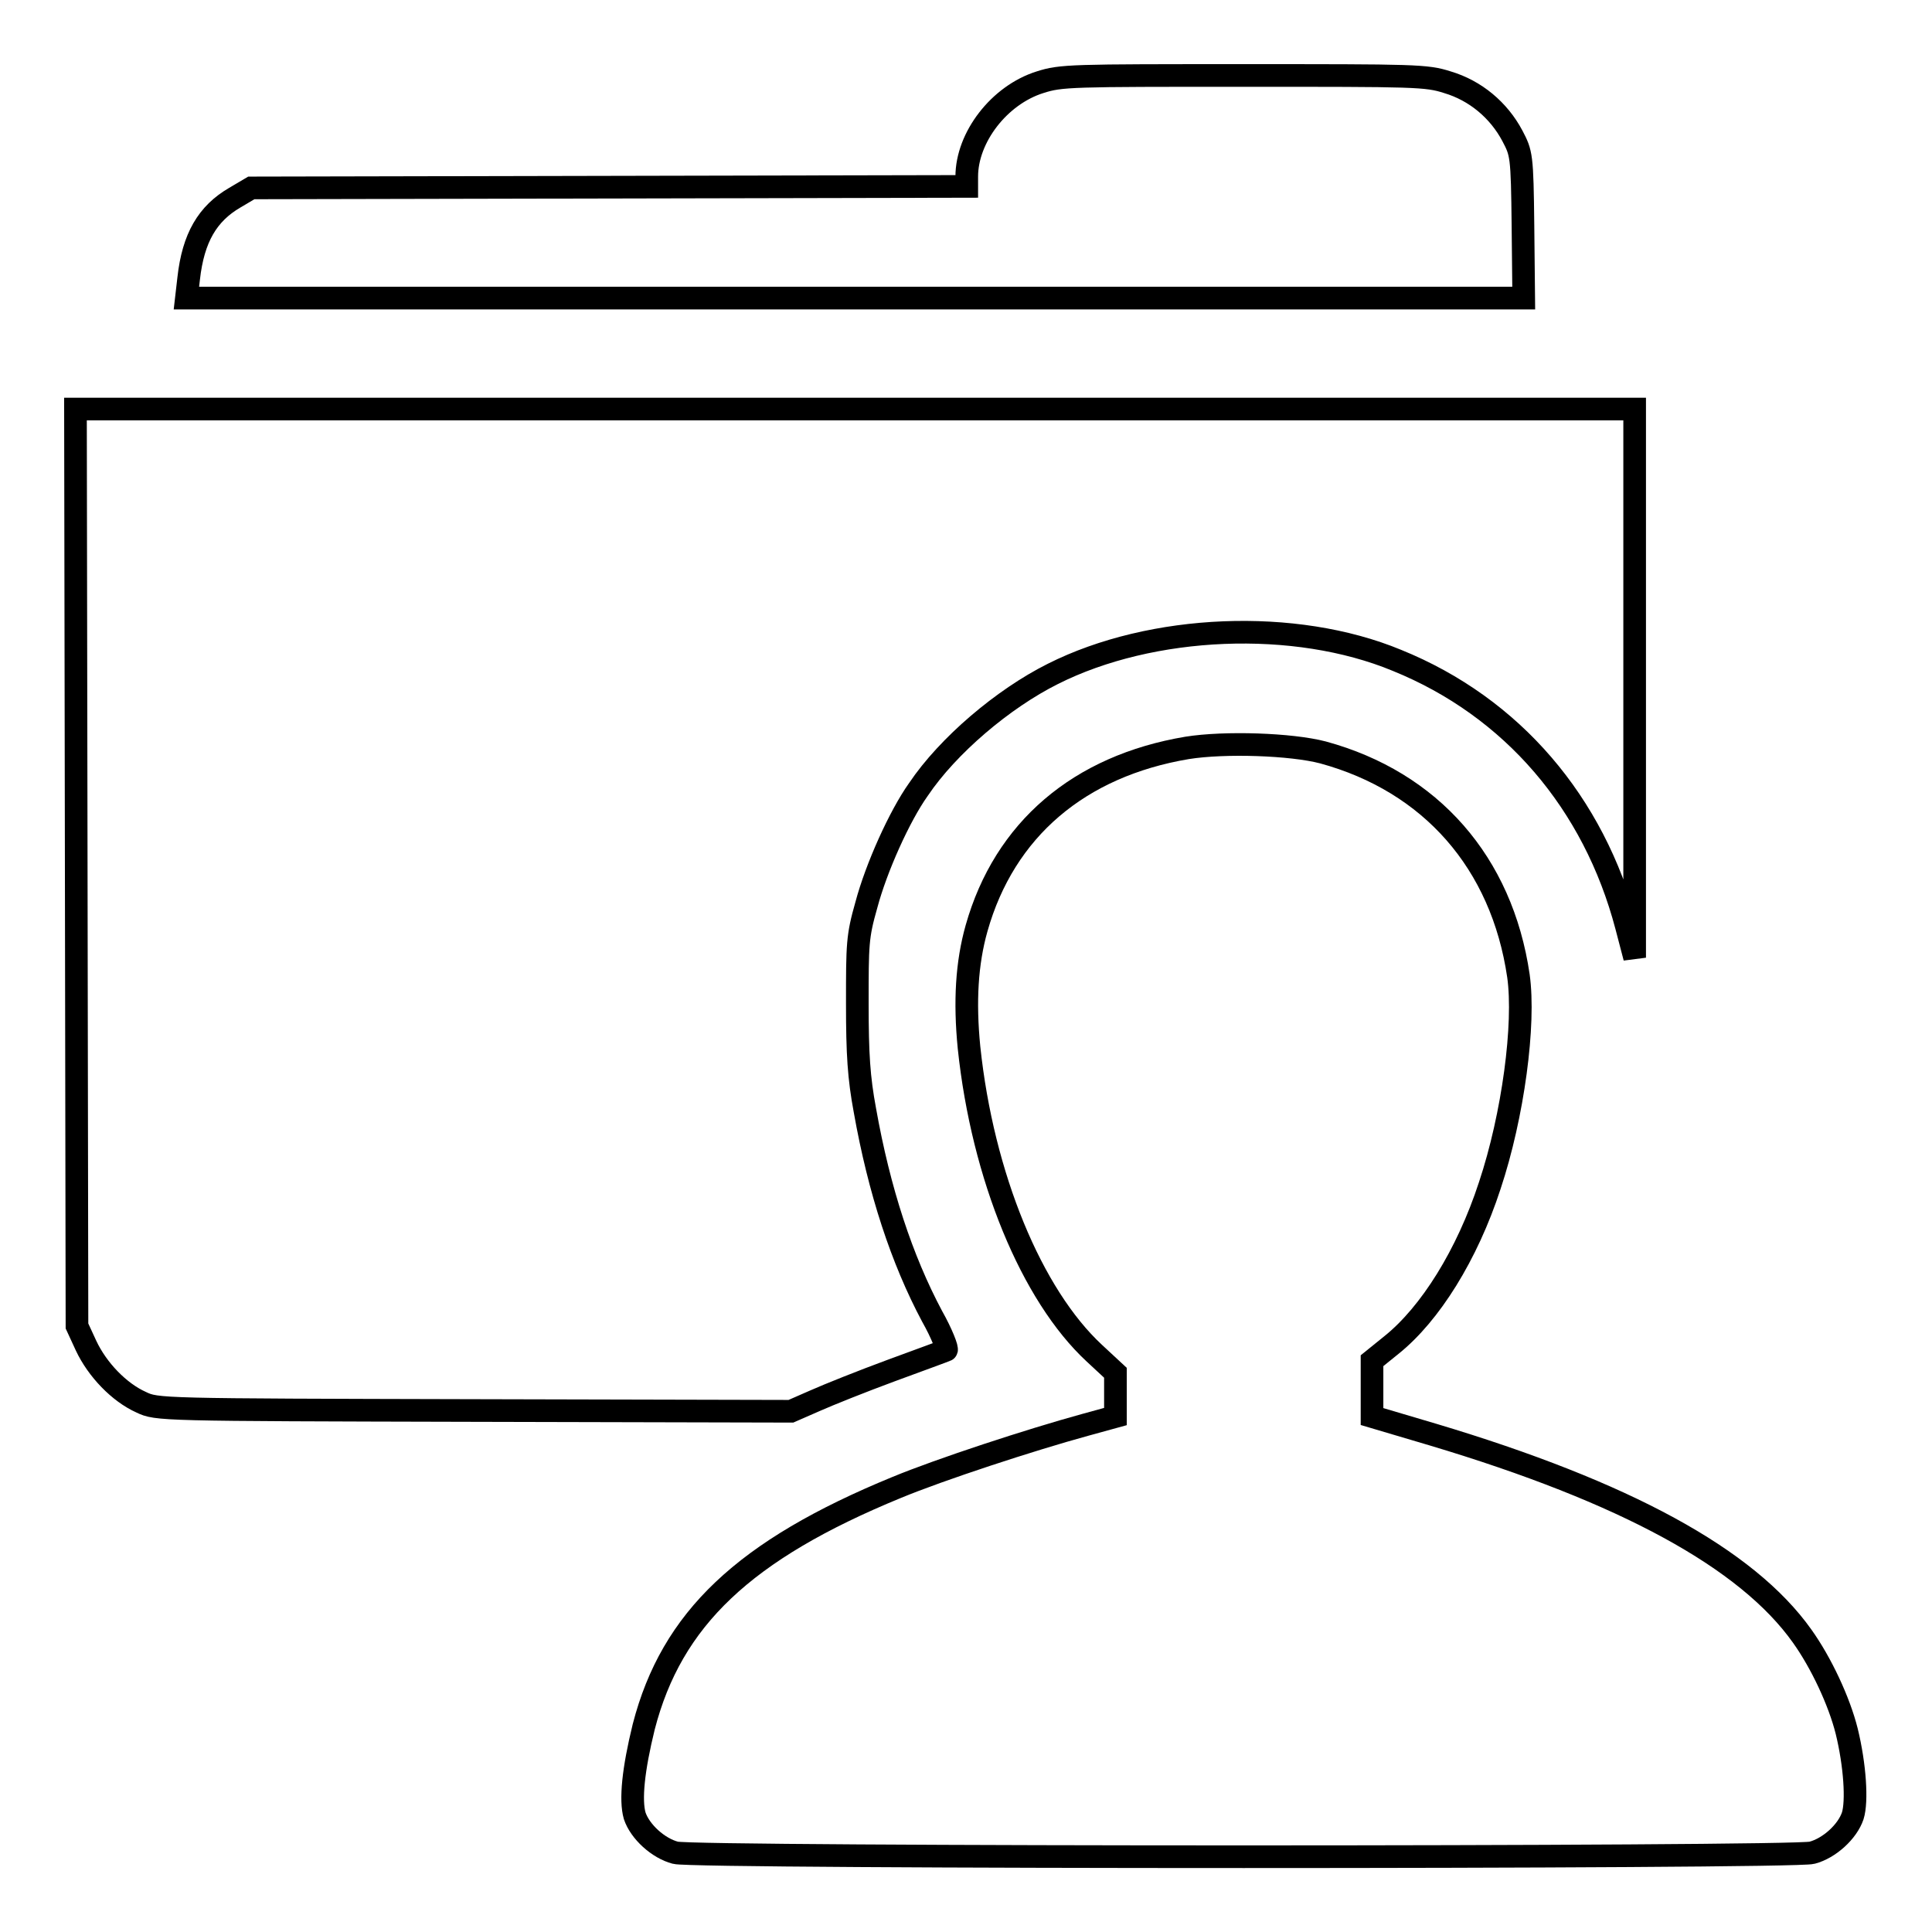
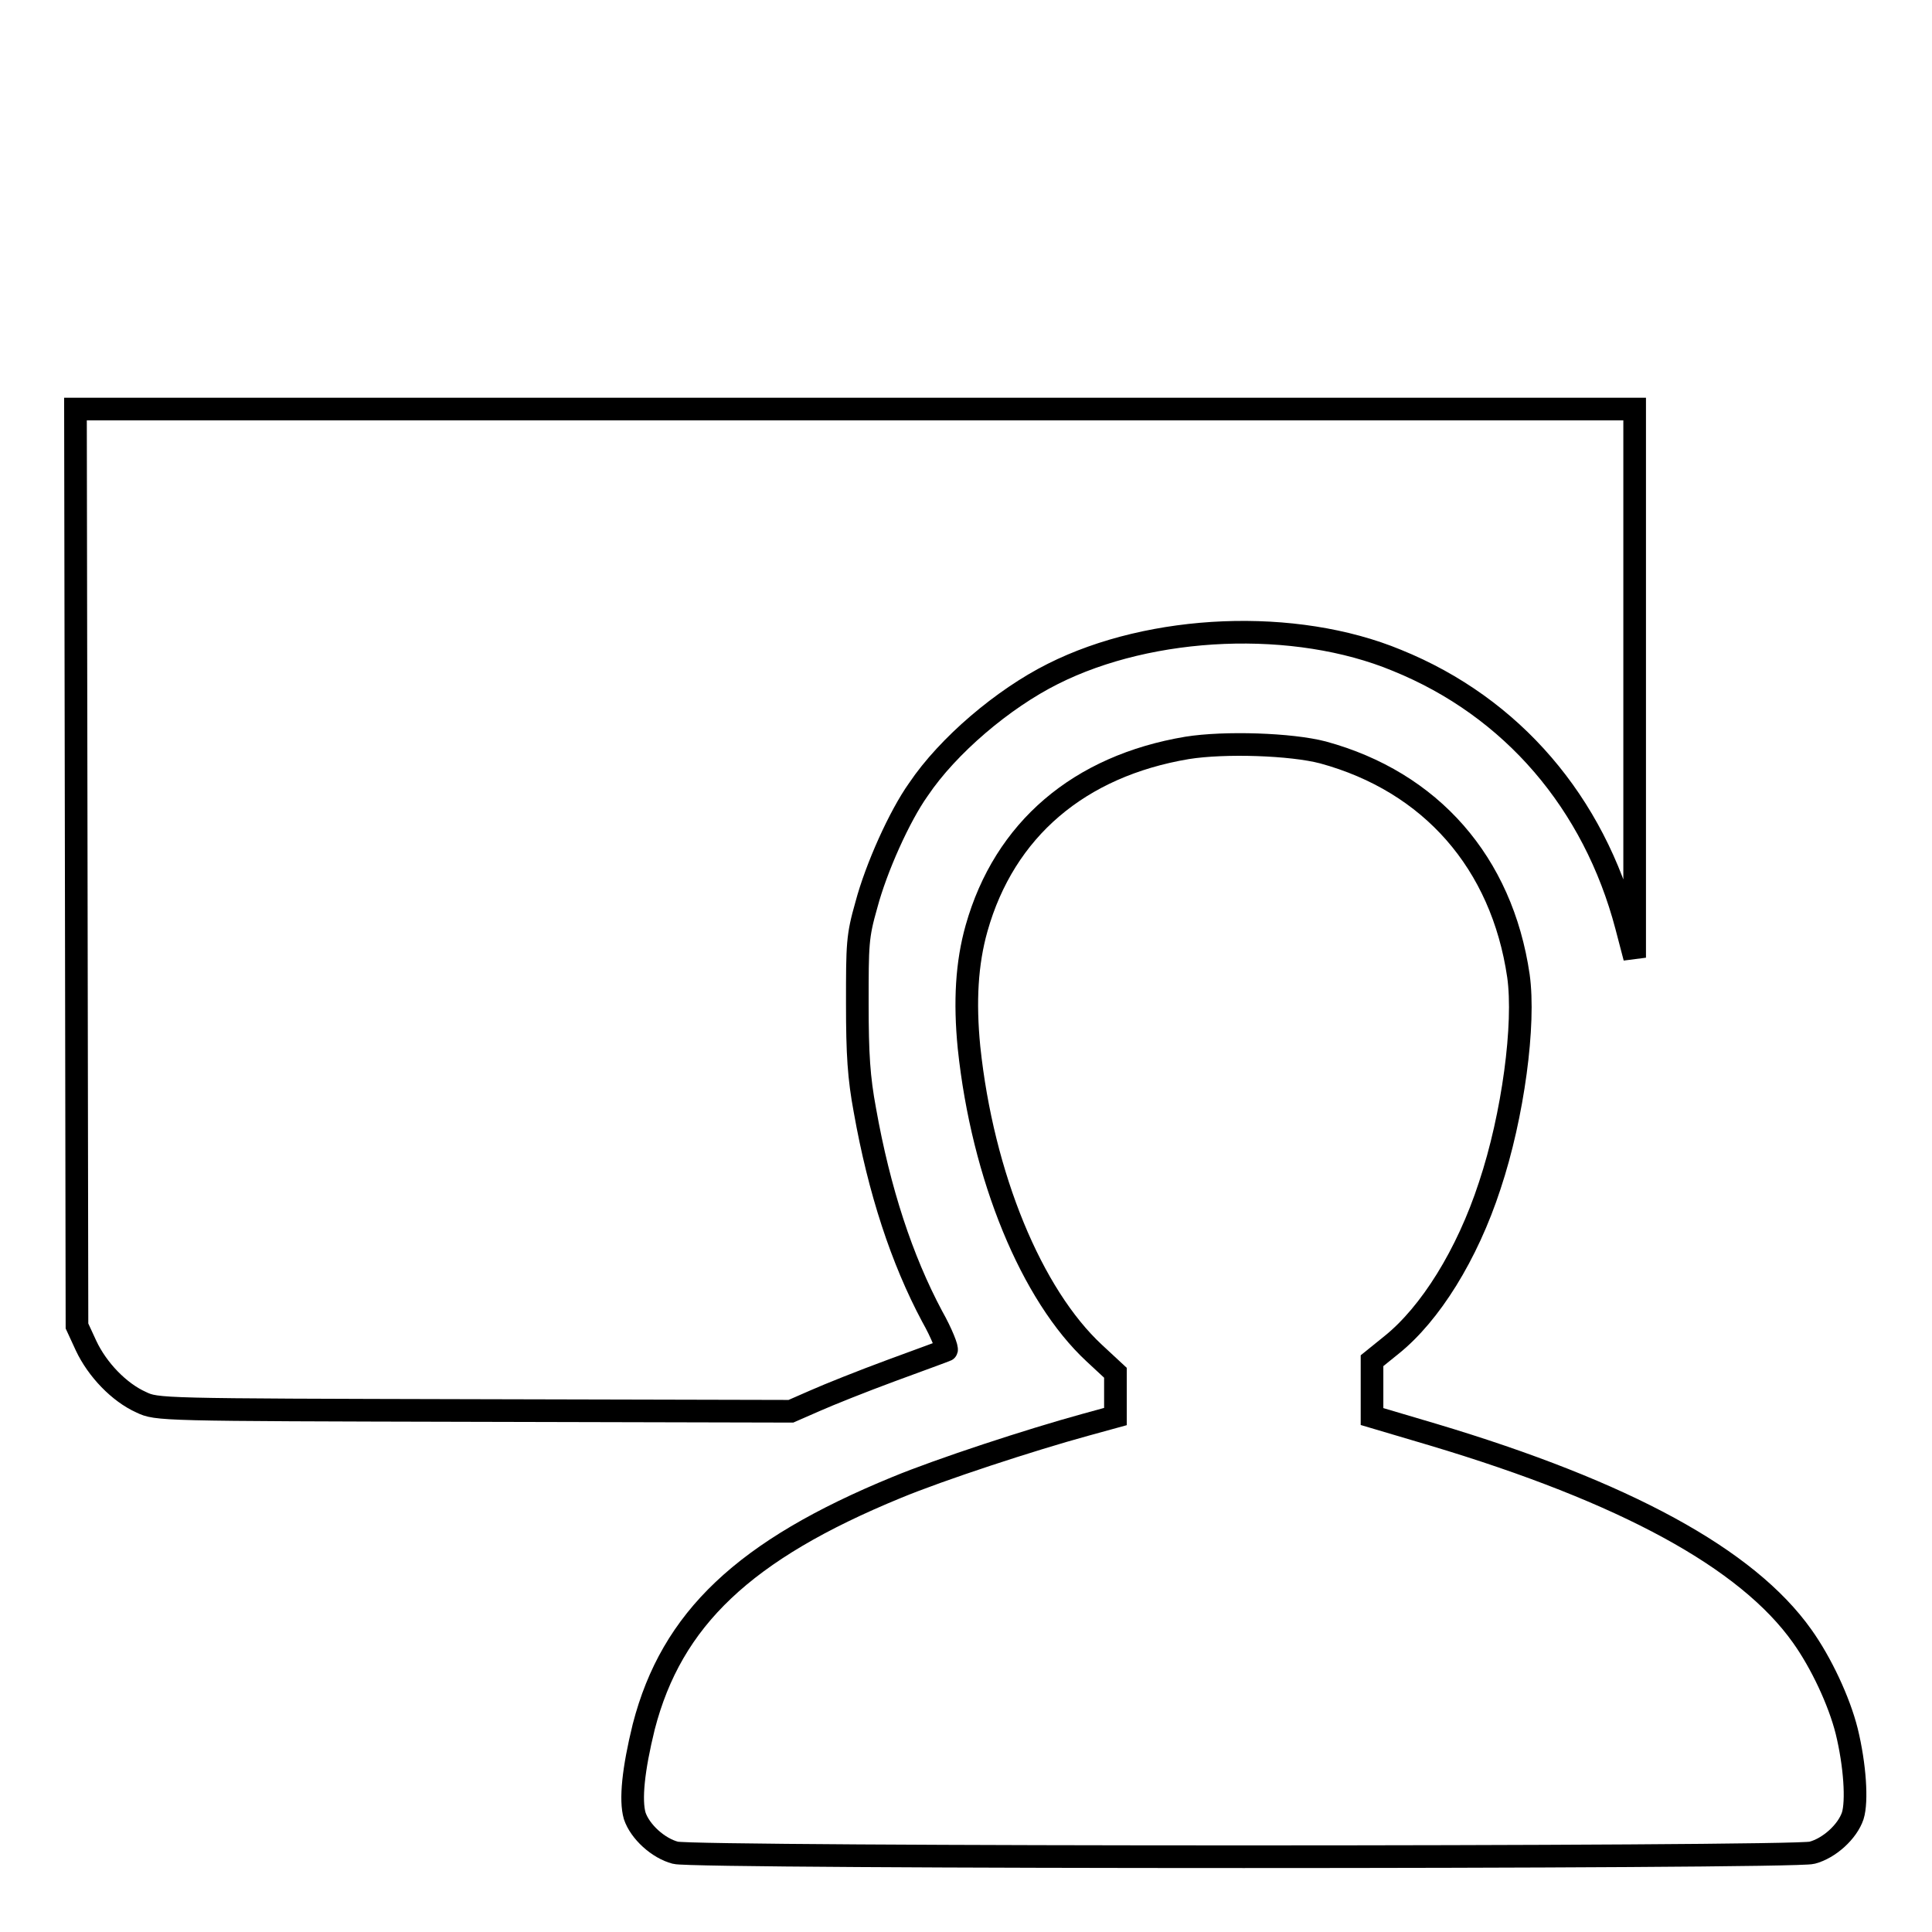
<svg xmlns="http://www.w3.org/2000/svg" version="1.1" x="0px" y="0px" viewBox="0 0 256 256" enable-background="new 0 0 256 256" xml:space="preserve">
  <g>
    <g>
      <g>
-         <path stroke-width="3" fill-opacity="0" stroke="#000000" d="M137.8,10.9c-5.4,1.7-9.7,7.3-9.7,12.5v1.3l-47.4,0.1l-47.4,0.1l-2.2,1.3c-3.6,2.1-5.5,5.3-6.1,10.7l-0.3,2.6h88.6h88.6l-0.1-9.6c-0.1-9.4-0.2-9.6-1.4-11.9c-1.8-3.4-4.9-6-8.6-7.1c-2.8-0.9-4.2-0.9-27-0.9C141.9,10,140.6,10,137.8,10.9z" />
        <path stroke-width="3" fill-opacity="0" stroke="#000000" d="M10.1,114.9l0.1,60.8l1.2,2.6c1.5,3.2,4.4,6.2,7.3,7.5c2.1,1,2.3,1,44.1,1.1l42,0.1l3.2-1.4c1.8-0.8,6.3-2.6,10.1-4c3.8-1.4,7.1-2.6,7.3-2.7c0.2-0.1-0.6-2.2-1.9-4.5c-4-7.5-7-16.6-8.9-27.3c-0.8-4.3-1-7.4-1-14.1c0-7.9,0-8.9,1.2-13.1c1.3-4.9,4.4-11.8,6.9-15.3c3.9-5.8,11.2-12,17.8-15.3c13.1-6.6,32.1-7.4,45.6-1.8c15.3,6.2,26.1,18.9,30.4,35.2l1.1,4.2l0-36.3V54.2H113.3H10L10.1,114.9z" />
        <path stroke-width="3" fill-opacity="0" stroke="#000000" d="M157.3,99.1c-14.3,2.4-24.2,10.8-27.9,23.9c-1.3,4.6-1.6,9.7-1,15.8c1.8,17.1,8.3,32.8,16.6,40.5l2.8,2.6v2.9v2.9l-4,1.1c-7.3,2-19.2,5.9-25,8.3c-20.2,8.3-29.8,17.4-33.5,31.7c-1.4,5.7-1.8,9.7-1.2,11.8c0.7,2.1,3.1,4.3,5.4,4.9c2.4,0.7,148.2,0.7,150.6,0c2.3-0.6,4.7-2.8,5.4-4.9c0.6-1.9,0.3-6.7-0.8-11.2c-1-4-3.4-9.1-5.9-12.6c-7.3-10.3-23.5-19.1-48.9-26.7l-8.1-2.4V184v-3.7l2.6-2.1c5.1-4.1,10-11.9,13-21.1c3.1-9.3,4.7-21.4,3.8-27.8c-2.2-15-11.6-25.7-25.9-29.6C171.1,98.6,162.3,98.3,157.3,99.1z" />
      </g>
    </g>
  </g>
</svg>